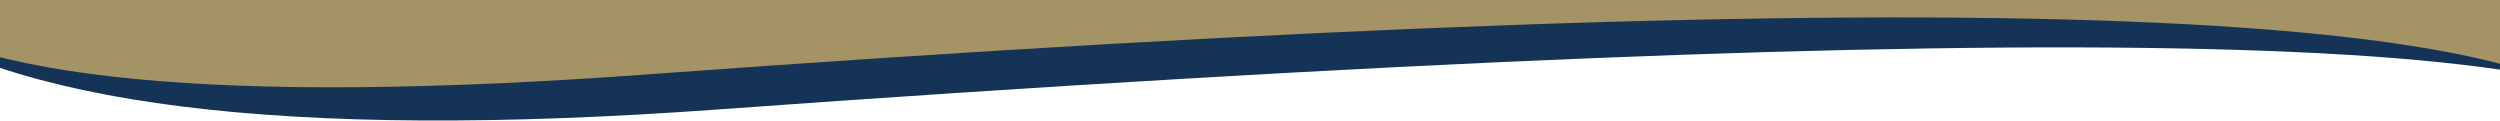
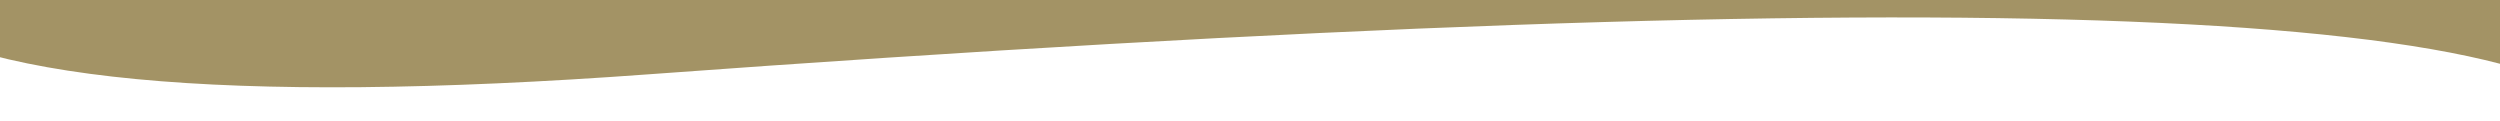
<svg xmlns="http://www.w3.org/2000/svg" xmlns:xlink="http://www.w3.org/1999/xlink" width="1280px" height="62px" viewBox="0 0 1280 62" version="1.1" preserveAspectRatio="none">
  <title>Curves Top</title>
  <desc>Created with Sketch.</desc>
  <defs>
    <path d="M0,35.043 L1410,0 L1410,113 C1407.889,37.05 1070.265,23.731 397.13,73.045 C179.669,88.976 47.292,76.309 1.13686838e-13,35.043" id="path-1" />
  </defs>
  <g id="Page-1" stroke="none" stroke-width="1" fill="none" fill-rule="evenodd">
    <g id="Home-Page-v4---Curves-Swapped-Colours-Colours" transform="translate(0, -140)">
      <g id="Curves-Top" transform="translate(-65, 105)">
-         <path d="M0,2 L1431.387,2 L1431.387,115 C1448.297,49.755 1115.08,41.79 431.734,91.103 C210.974,107.034 67.063,89.014 0,37.043 L0,2 Z" id="Rectangle-7" fill="#143356" />
        <mask id="mask-2" fill="white">
          <use xlink:href="#path-1" />
        </mask>
        <use id="Rectangle-7" fill="#A39365" xlink:href="#path-1" />
      </g>
    </g>
  </g>
</svg>